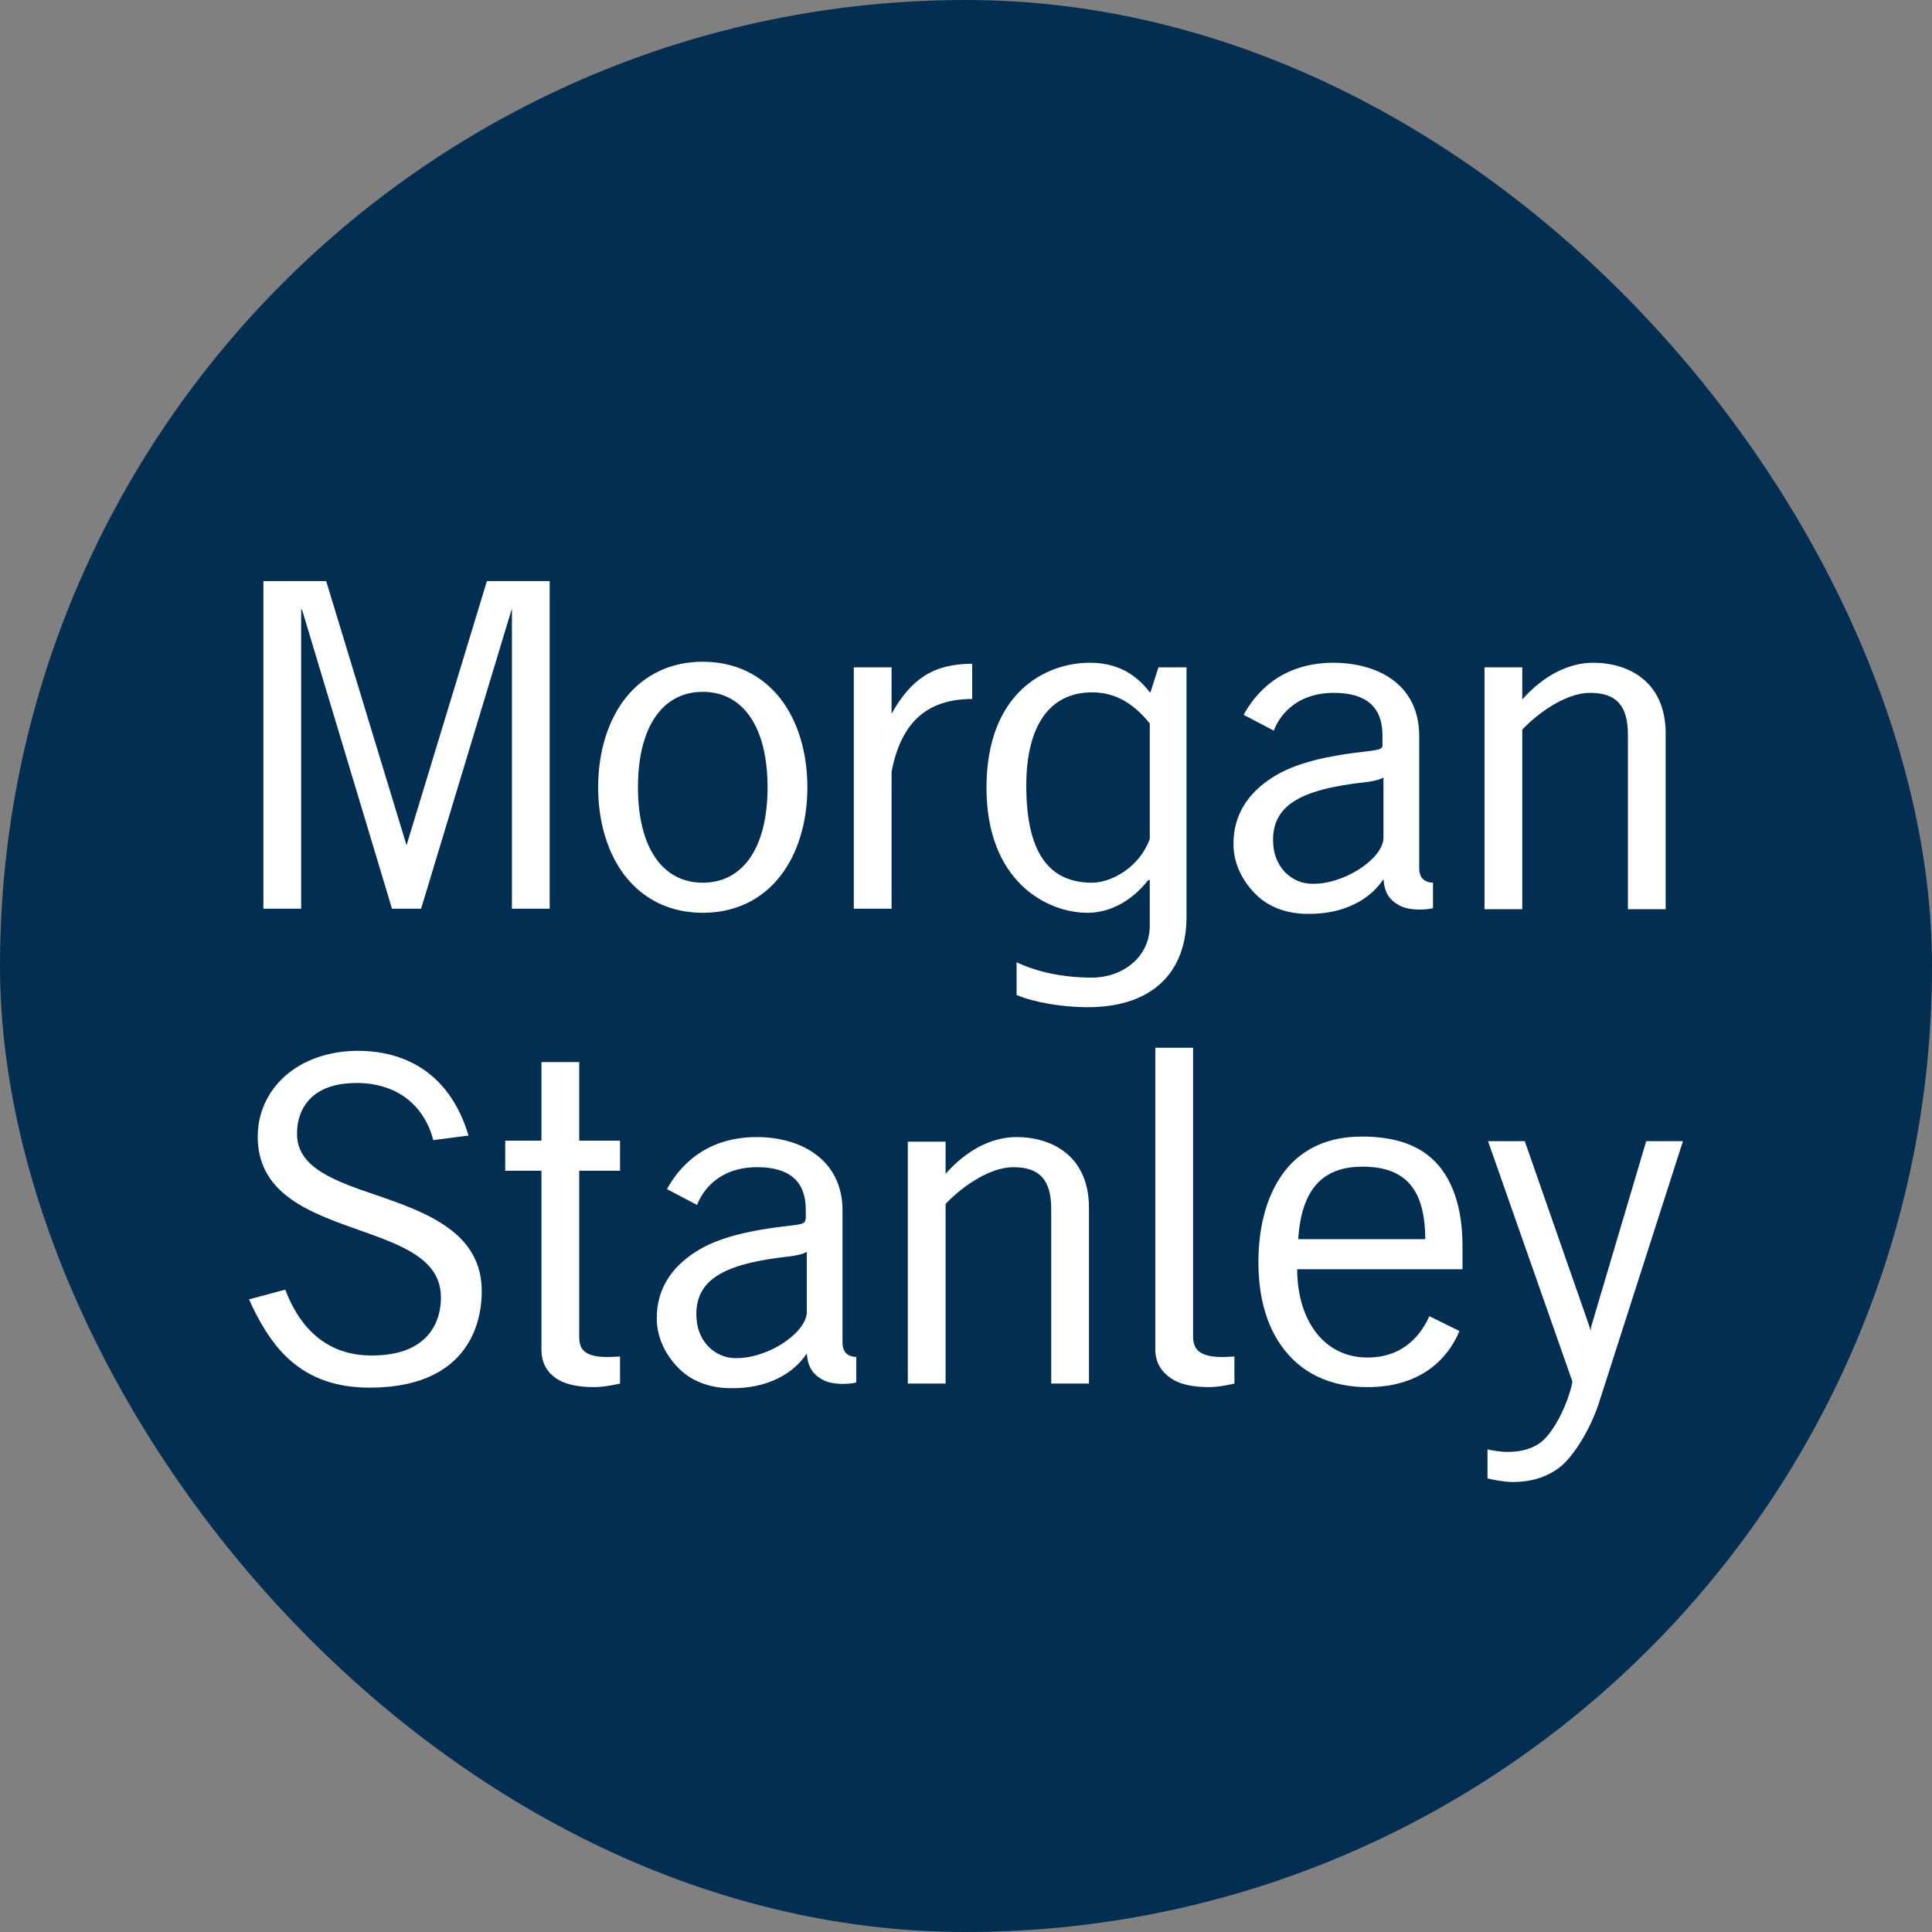
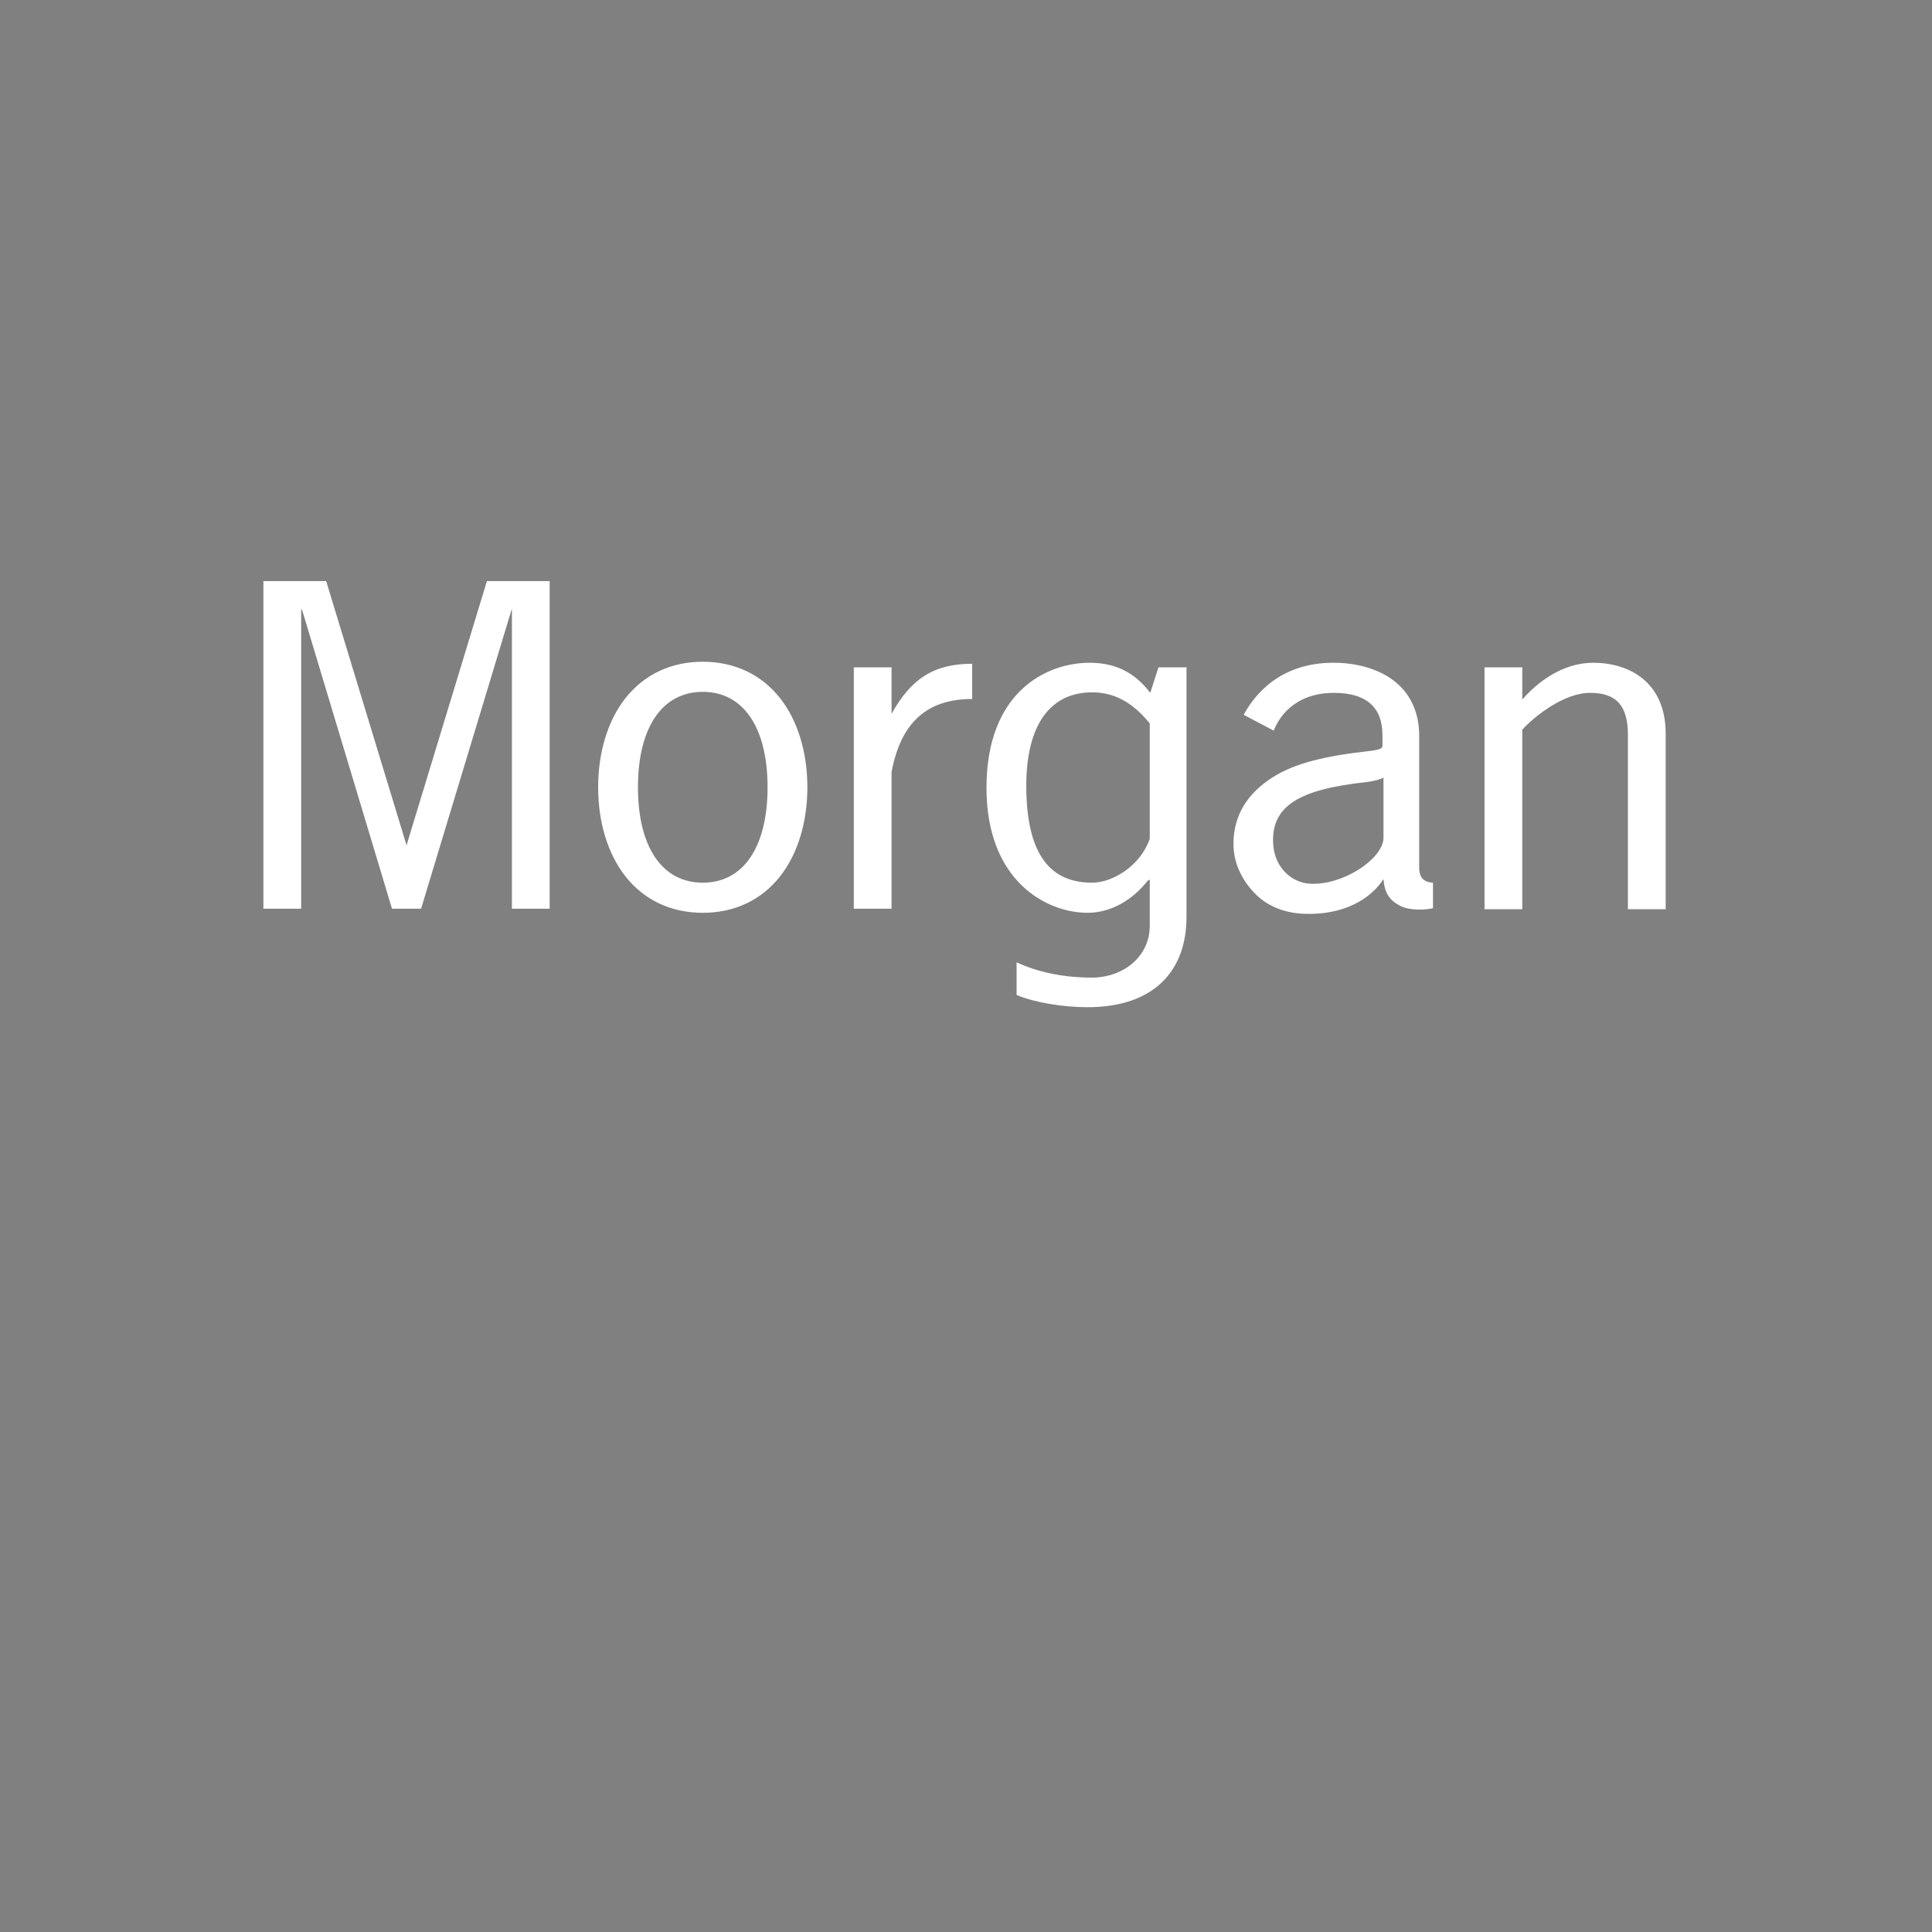
<svg xmlns="http://www.w3.org/2000/svg" width="512" height="512" viewBox="0 0 512 512" fill="none">
  <rect x="0" y="0" width="512" height="512" fill="#808080" stroke="none" />
  <g clip-path="url(#clip0_628_10068)">
-     <path d="M256 512C397.385 512 512 397.385 512 256C512 114.615 397.385 0 256 0C114.615 0 0 114.615 0 256C0 397.385 114.615 512 256 512Z" fill="#022E52" />
    <path d="M69.805 154V240.819H79.812V161.438L80.082 161.708L103.883 240.819H111.591L135.527 161.708L135.662 161.438V240.819H145.669V154H129.036L107.805 223.779V224.05L107.669 223.779L86.438 154H69.805ZM186.239 175.367C177.812 175.367 170.671 178.762 165.684 185.103C161.056 191.021 158.516 199.382 158.516 208.634C158.516 217.894 161.056 226.239 165.684 232.164C170.671 238.522 177.812 241.901 186.239 241.901C194.7 241.901 201.82 238.522 206.794 232.164C211.423 226.239 213.961 217.894 213.961 208.634C213.961 199.382 211.423 191.022 206.794 185.103C201.82 178.762 194.7 175.367 186.239 175.367ZM288.744 175.637C277.454 175.637 261.428 183.234 261.428 208.769C261.428 233.562 277.404 241.901 288.203 241.901C294.506 241.901 300.233 238.409 304.161 233.381L304.702 233.11V245.281C304.702 253.817 297.314 259.075 289.42 259.075C281.746 259.075 274.953 257.61 269.406 255.018V263.673C274.077 265.675 281.678 266.918 288.203 266.918C305.967 266.918 314.438 257.142 314.438 242.982V176.854H307L304.837 183.616C301.165 178.832 296.359 175.637 288.744 175.637ZM353.385 175.637C339.172 175.637 332.443 184.151 329.584 189.431L337.563 193.623C338.682 190.606 342.713 183.616 353.52 183.616C362.041 183.616 366.367 187.376 366.367 194.84V197.139C366.367 197.139 366.437 197.838 366.232 198.086C365.915 198.485 365.018 198.812 362.851 199.032C350.92 200.363 342.99 202.323 337.157 206.064C330.824 210.134 326.879 215.833 326.879 223.644C326.879 229.193 329.566 233.929 333.1 237.303C336.386 240.41 340.863 242.026 345.812 242.171C356.345 242.509 363.279 238.125 366.637 232.975C366.898 236.514 368.166 238.535 370.965 240.007C373.593 241.411 377.904 241.132 379.755 240.683V233.922C377.524 233.81 376.104 232.75 376.104 230V199.032V194.975C376.104 188.584 373.595 183.342 368.801 179.964C364.848 177.159 359.325 175.637 353.385 175.637ZM422.218 175.637C415.705 175.637 409.04 179.011 403.42 185.374V176.854H393.413V240.954H403.42V193.352C406.826 189.714 414.458 183.616 421.406 183.616C428.372 183.616 431.413 187.032 431.413 194.705V240.954H441.42V194.434C441.42 180.585 431.571 175.637 422.218 175.637ZM257.641 175.908C247.488 175.908 241.471 179.844 236.274 189.16V188.484V176.854H226.267V240.819H236.274V204.577C238.745 191.411 245.715 185.239 257.641 185.239V175.908ZM186.239 183.345C197.012 183.345 203.413 192.801 203.413 208.634C203.413 224.47 197.012 233.922 186.239 233.922C175.483 233.922 169.064 224.47 169.064 208.634C169.064 192.801 175.483 183.345 186.239 183.345ZM289.42 183.48C295.066 183.48 300.023 185.92 304.702 191.73V222.292C302.112 229.664 294.694 233.922 289.42 233.922C279.101 233.922 271.976 227.496 271.976 208.228C271.976 192.026 278.37 183.48 289.42 183.48ZM366.637 206.064V222.292C366.176 227.894 355.706 234.675 347.164 234.192C342.451 233.934 337.91 230.139 337.428 223.915C336.645 213.514 344.461 209.196 361.904 207.281C363.118 207.17 365.466 206.739 366.637 206.064Z" fill="white" />
-     <path d="M306.171 277.672V357.594C306.171 361.543 308.234 363.849 310.363 365.302C312.645 366.834 315.993 367.601 320.505 367.601C323.36 367.601 327.132 366.654 327.132 366.654V359.487C326 359.557 324.997 359.622 323.886 359.622C317.169 359.622 316.178 356.998 316.178 354.078V277.672L306.171 277.672ZM94.804 278.483C87.262 278.483 80.443 280.849 75.602 285.11C70.9 289.265 68.299 295.002 68.299 301.202C68.299 308.031 71.063 313.367 76.819 317.565C81.895 321.272 88.61 323.666 95.075 325.95C106.313 329.947 116.847 333.596 116.847 343.8C116.847 348.338 115.303 352.229 112.384 354.889C109.175 357.814 104.558 359.217 98.456 359.217C87.76 359.217 79.973 353.294 75.602 341.772L66 344.341C68.068 349.014 71.586 355.758 76.683 360.298C82.272 365.313 89.211 367.736 97.915 367.736C108.222 367.736 116.046 365.077 121.174 359.757C126.491 354.219 127.665 347.132 127.665 342.177C127.665 335.078 124.664 329.595 118.605 325.273C113.315 321.479 106.469 319.033 99.808 316.754C88.954 313.042 78.597 309.51 78.712 300.391C78.75 296.139 80.225 292.829 82.904 290.519C85.635 288.173 89.526 287.003 94.534 287.003C99.794 287.003 104.484 288.473 108.057 291.33C111.343 293.932 113.733 297.794 114.819 302.149L124.149 300.932C120.056 286.976 110.051 278.483 94.804 278.483ZM143.488 281.458V302.284H133.886V310.263H143.488C143.488 310.263 143.488 354.887 143.488 357.594C143.488 361.543 145.285 363.849 147.409 365.302C149.695 366.834 153.034 367.601 157.552 367.601C160.41 367.601 164.313 366.654 164.313 366.654V359.487C163.202 359.557 162.039 359.622 160.932 359.622C154.207 359.622 153.495 356.998 153.495 354.078V310.263H164.313V302.284H153.495V281.458H143.488ZM360.804 301.202C356.527 301.202 352.55 301.988 349.174 303.501C345.871 304.99 342.936 307.232 340.655 310.127C336.116 315.811 333.488 324.248 333.488 334.469C333.488 345.845 336.756 354.525 342.683 360.298C348.935 366.401 356.901 367.601 362.427 367.601C376.785 367.601 383.829 359.832 386.769 352.725L378.79 348.804C376.85 353.131 372.393 359.757 362.427 359.757C356.731 359.757 352.072 357.425 348.769 353.131C345.577 348.975 343.782 343.223 343.765 336.362H387.58V330.277C387.58 319.765 384.781 311.926 379.601 307.152C375.192 303.097 369.005 301.202 360.804 301.202ZM200.555 301.337C186.35 301.337 179.622 309.851 176.754 315.131L184.733 319.323C185.857 316.306 189.883 309.316 200.69 309.316C209.21 309.316 213.537 313.077 213.537 320.54V322.839C213.537 322.839 213.468 323.538 213.267 323.786C212.955 324.185 212.196 324.512 210.021 324.732C198.091 326.061 190.16 328.023 184.327 331.765C177.999 335.835 174.05 341.533 174.05 349.345C174.05 354.893 176.732 359.627 180.27 363.003C183.557 366.11 188.038 367.726 192.982 367.871C203.507 368.209 210.449 363.825 213.808 358.676C214.073 362.212 215.332 364.236 218.135 365.708C220.759 367.111 225.071 366.832 226.925 366.384V359.622C224.699 359.511 223.274 358.45 223.274 355.701V324.732V320.676C223.274 314.285 220.635 309.043 215.836 305.665C211.879 302.86 206.491 301.337 200.555 301.337ZM269.388 301.337C262.858 301.337 256.209 304.711 250.591 311.074V302.555H240.584V366.654H250.591V319.053C254.001 315.412 261.62 309.316 268.577 309.316C275.529 309.316 278.584 312.733 278.584 320.405V366.654H288.591V320.135C288.591 306.285 278.742 301.337 269.388 301.337ZM394.342 302.419L416.655 365.978V366.519C415.321 372.611 411.465 380.13 408 382.476C404.94 384.553 401.626 384.775 399.075 384.775C397.844 384.775 395.3 384.36 394.206 384.099V391.807C395.591 392.147 398.786 392.754 400.833 392.754C405.601 392.754 409.623 391.56 413.004 389.103C417.05 386.161 421.533 378.494 423.687 371.928L446 302.419H436.263L421.658 351.644L421.523 352.725L421.253 351.644L404.078 302.419H394.342ZM361.075 309.181C372.54 309.181 377.665 315.243 377.708 328.384H344.036C344.908 315.254 350.409 309.181 361.075 309.181ZM213.808 331.765V347.992C213.347 353.592 202.877 360.376 194.335 359.893C189.629 359.632 185.067 355.837 184.598 349.615C183.803 339.214 191.627 334.896 209.075 332.982C210.28 332.871 212.645 332.44 213.808 331.765Z" fill="white" />
  </g>
  <defs>
    <clipPath id="clip0_628_10068">
      <rect width="512" height="512" rx="256" fill="white" />
    </clipPath>
  </defs>
</svg>